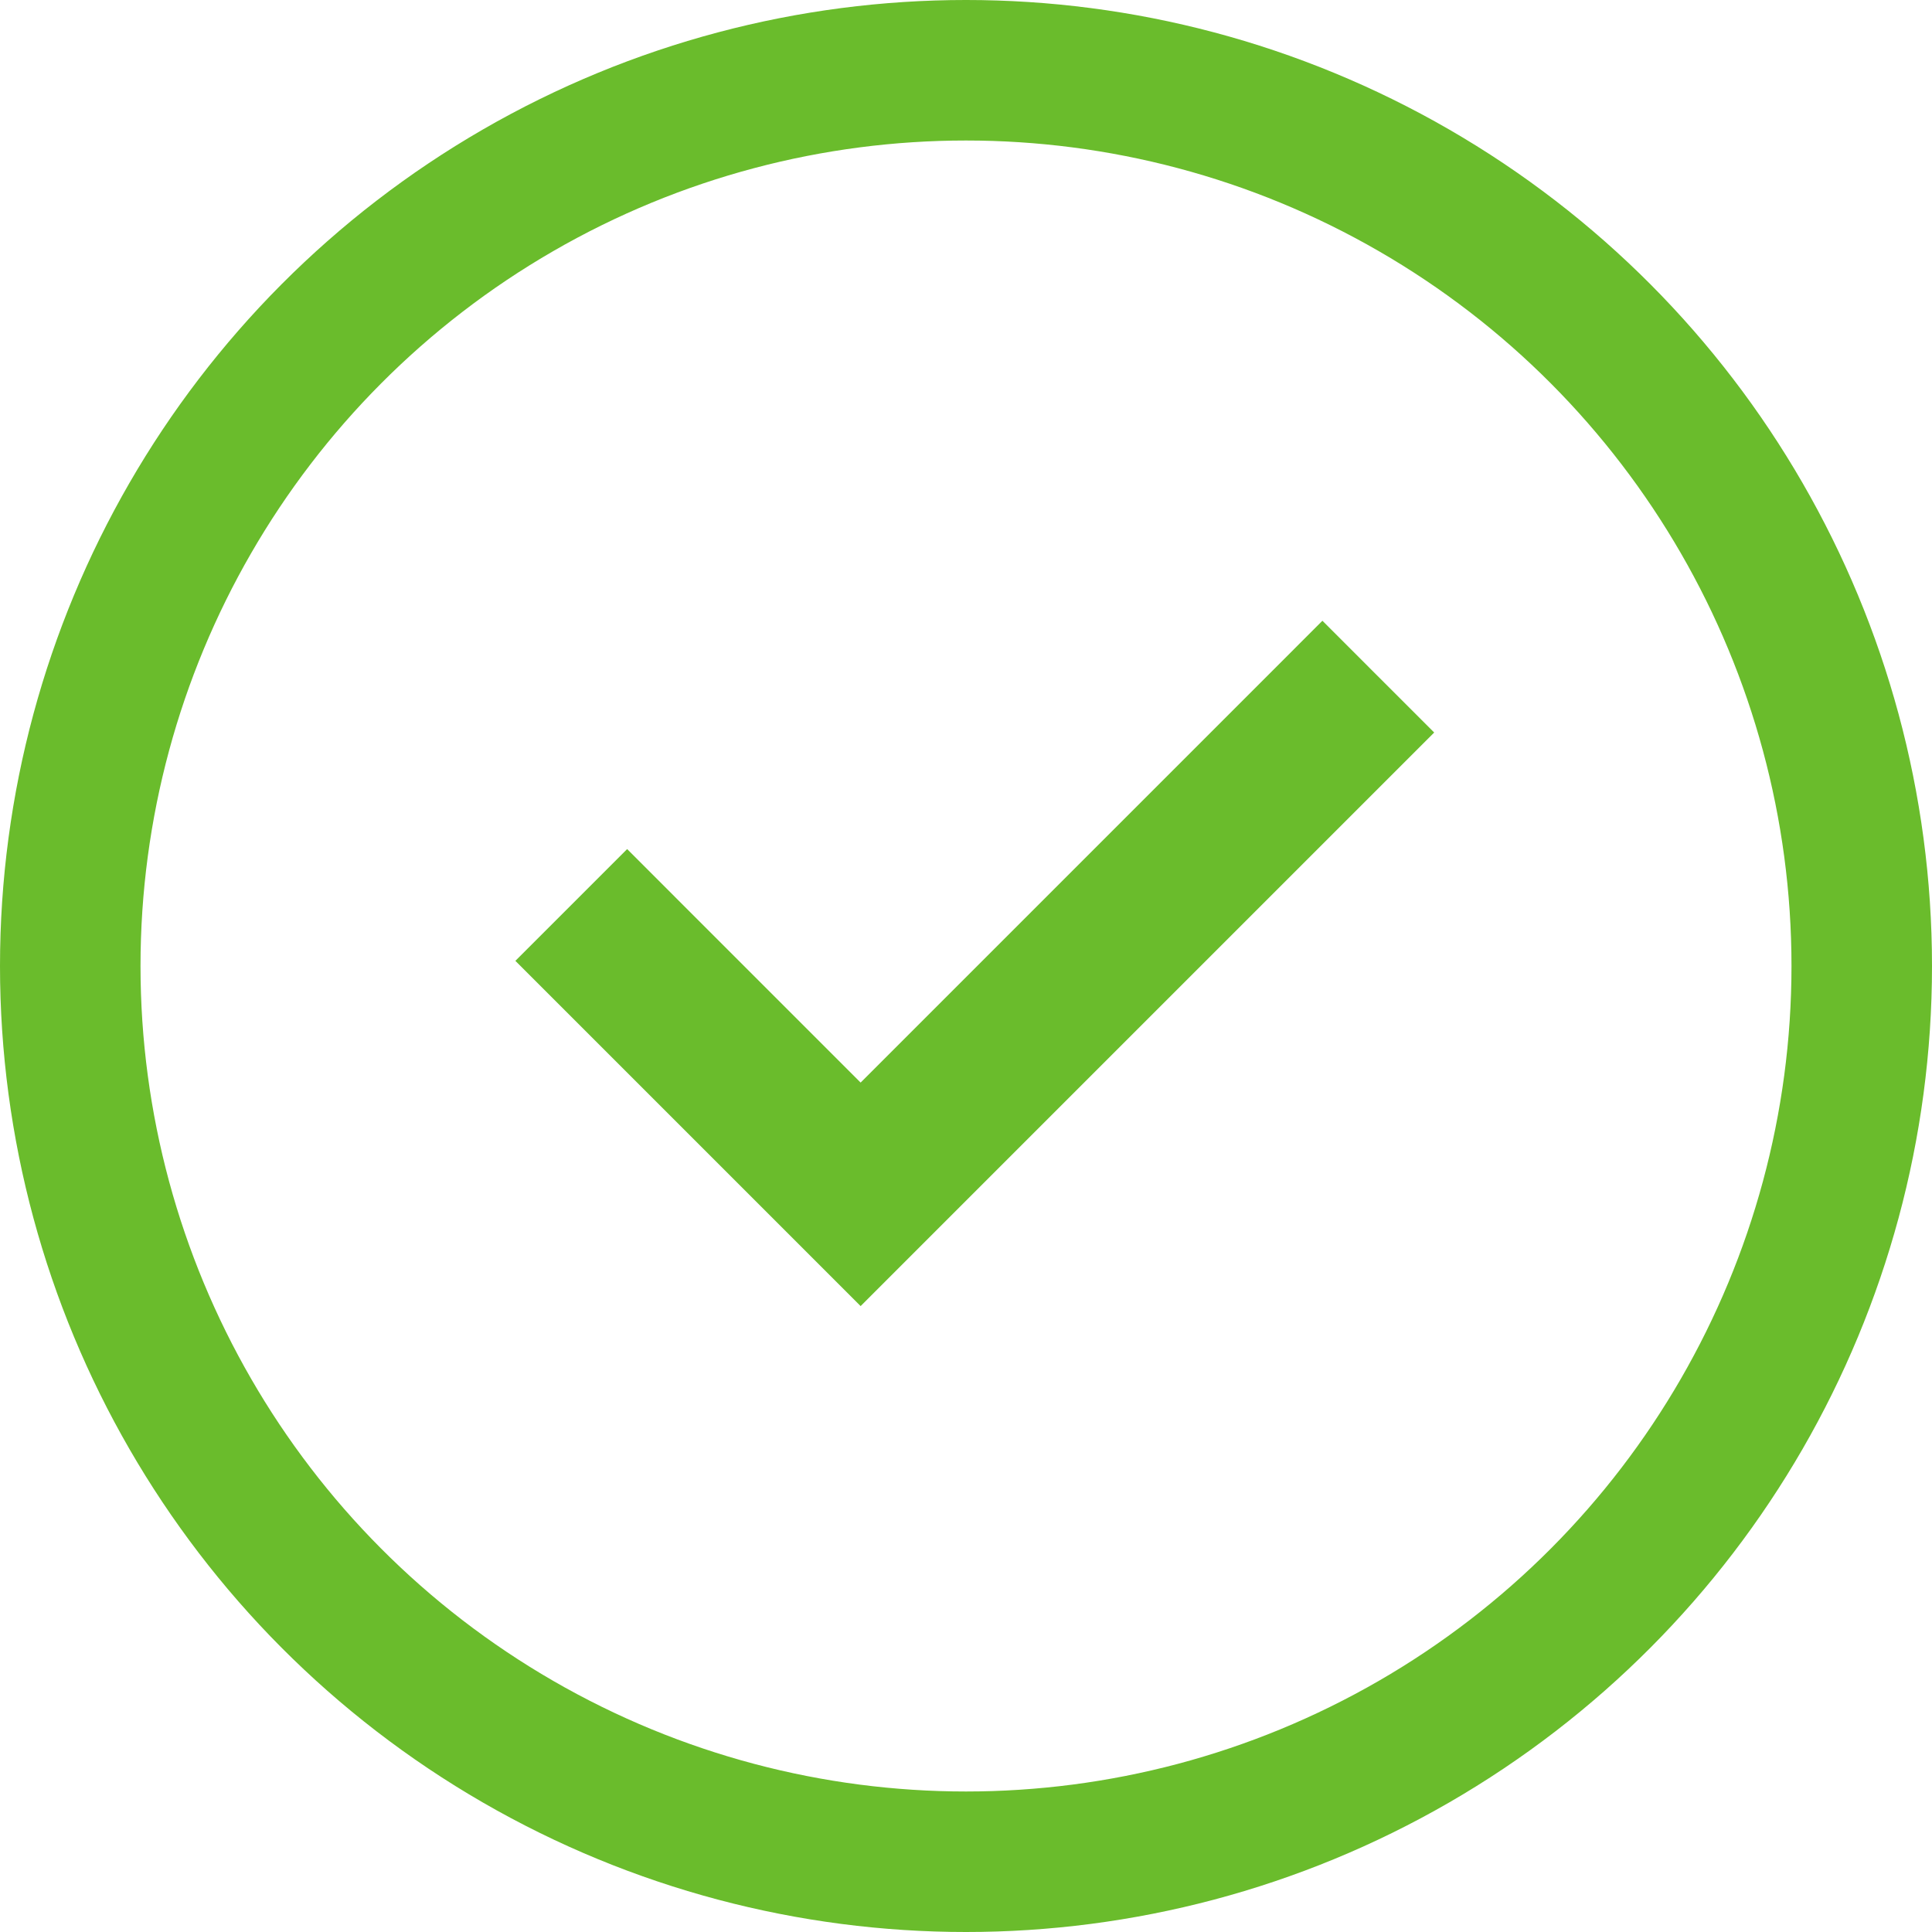
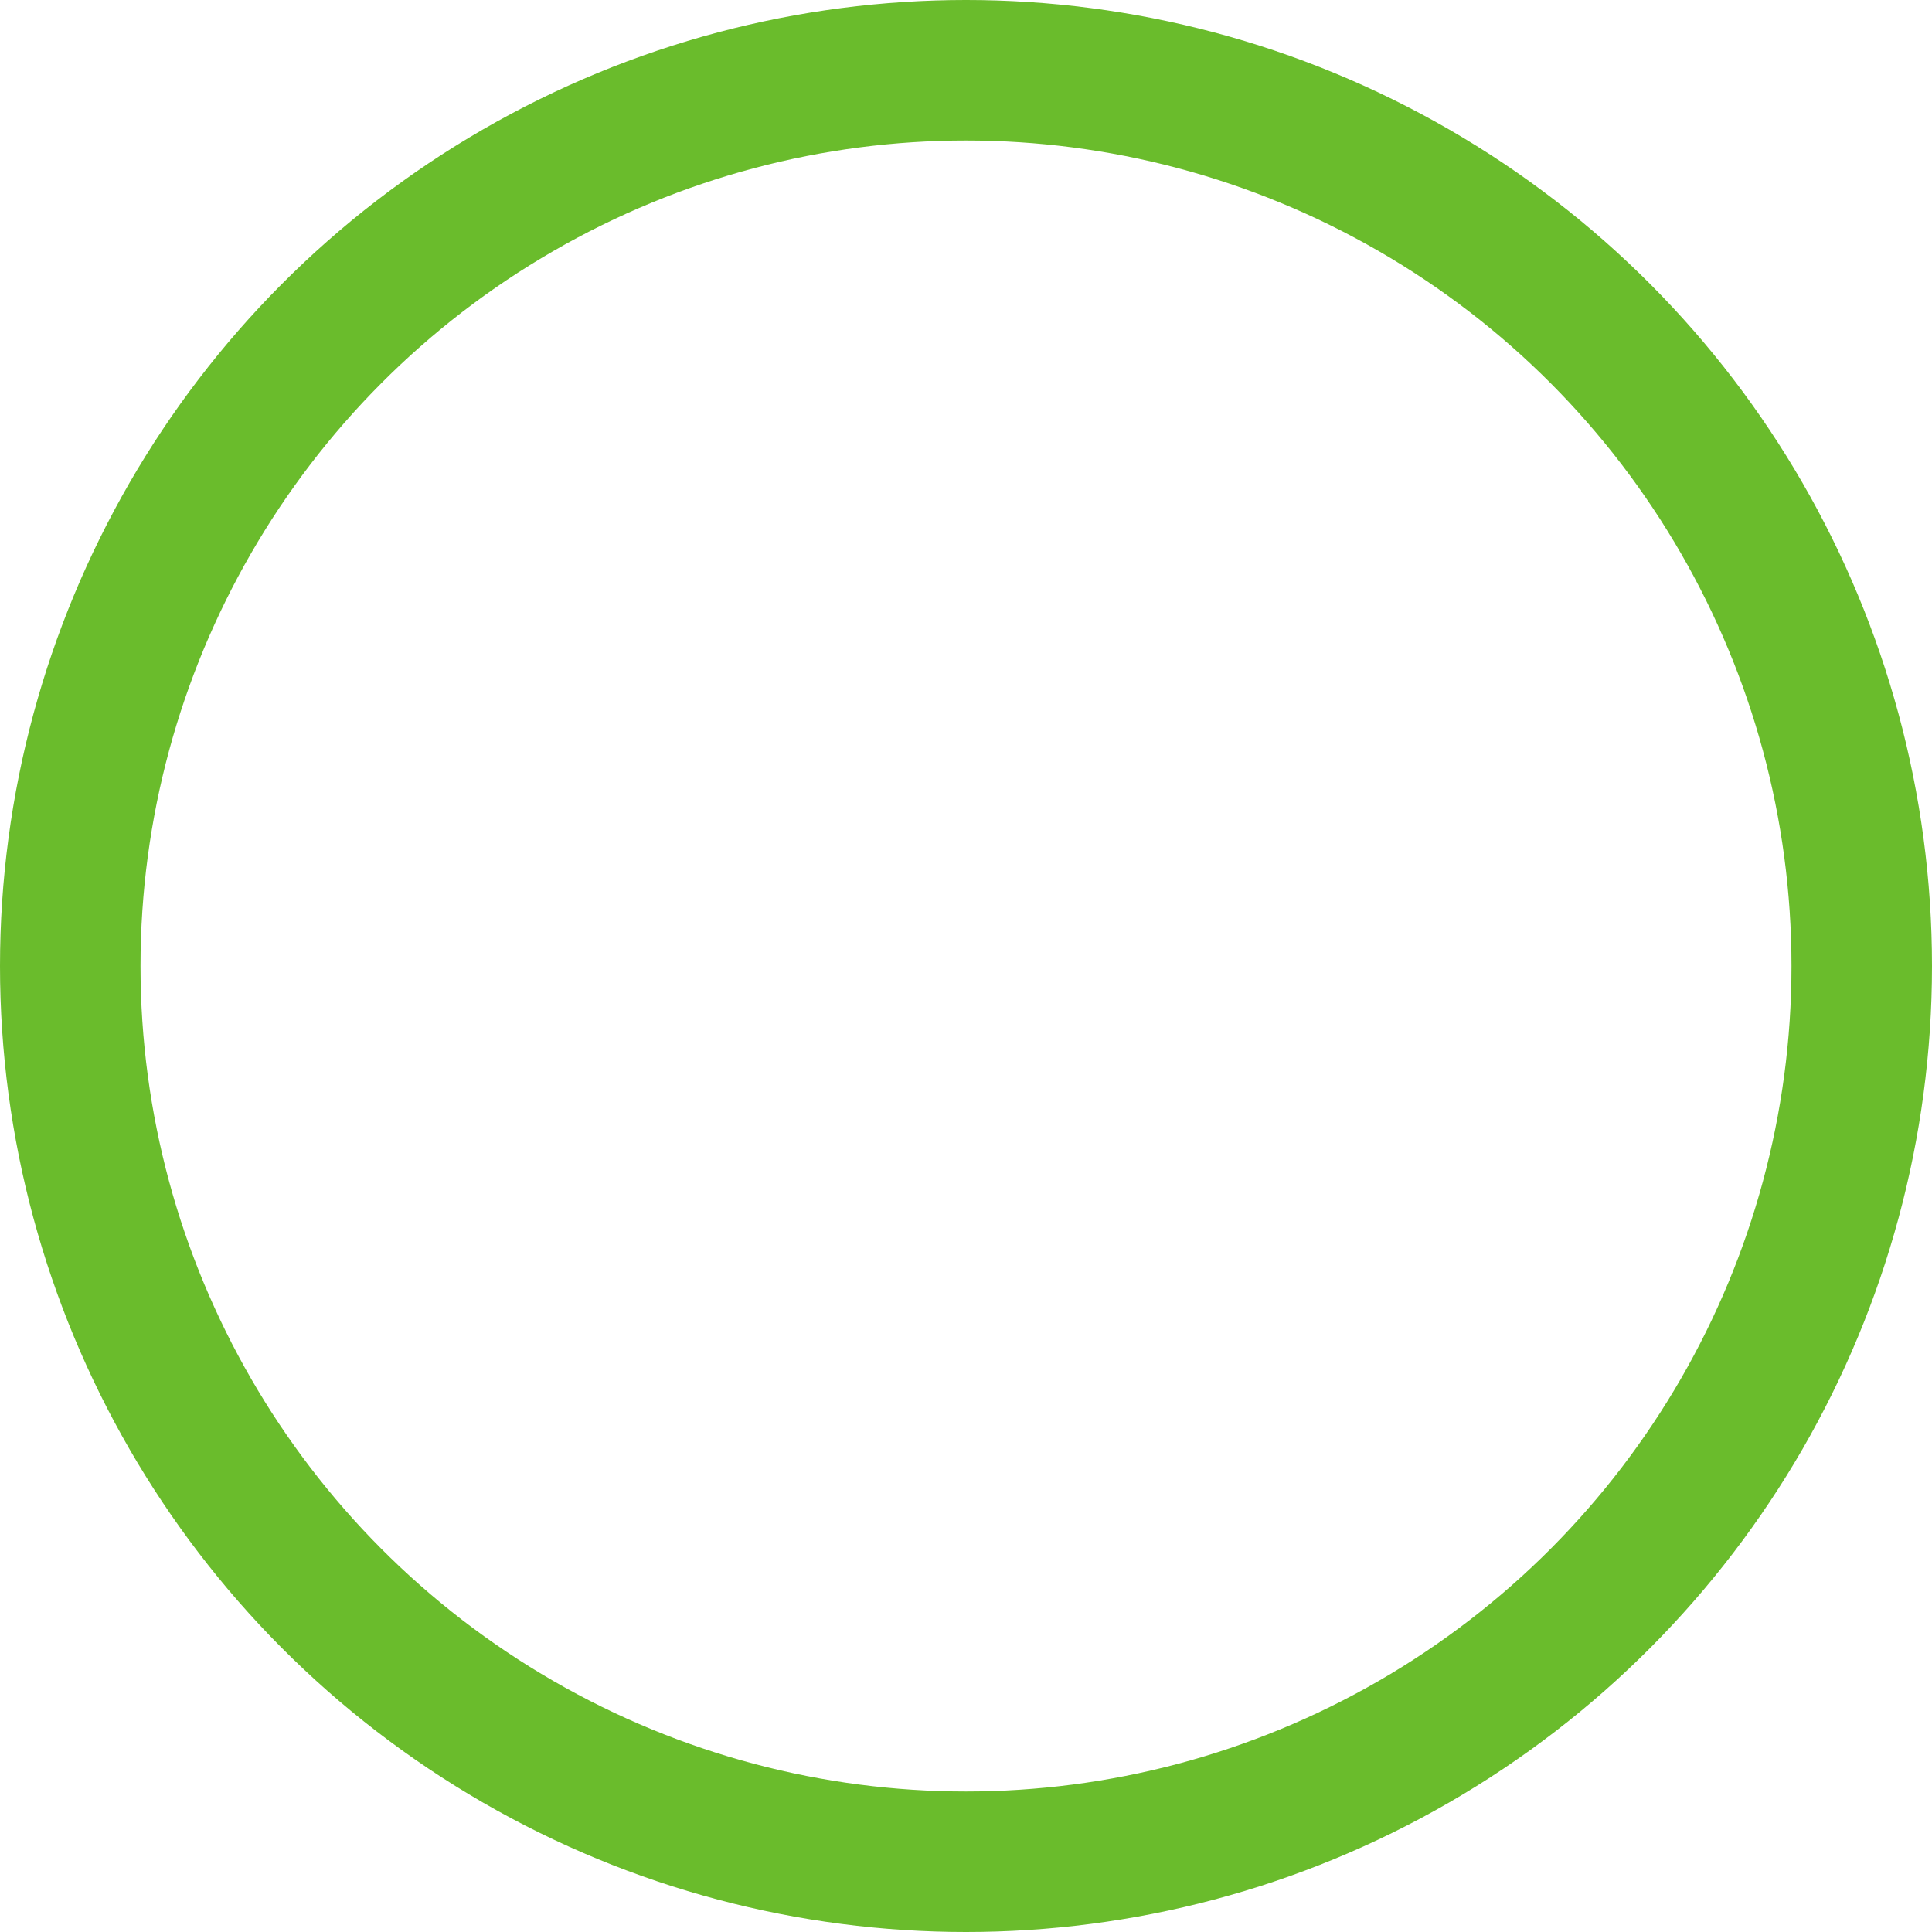
<svg xmlns="http://www.w3.org/2000/svg" width="110" height="110" viewBox="0 0 110 110" fill="none">
  <circle cx="55" cy="55" r="51" stroke="#6ABC2C" stroke-width="8" />
-   <path fill-rule="evenodd" clip-rule="evenodd" d="M49.707 68L76 41.707L75.293 41L49 67.293L35.707 54L35 54.707L48.293 68L49 68.707L49.707 68Z" fill="black" />
-   <path d="M76 41.707L78.828 44.535L81.657 41.707L78.828 38.879L76 41.707ZM49.707 68L46.879 65.172L46.879 65.172L49.707 68ZM75.293 41L78.121 38.172L75.293 35.343L72.465 38.172L75.293 41ZM49 67.293L46.172 70.121L49 72.95L51.828 70.121L49 67.293ZM35.707 54L38.535 51.172L35.707 48.343L32.879 51.172L35.707 54ZM35 54.707L32.172 51.879L29.343 54.707L32.172 57.535L35 54.707ZM48.293 68L51.121 65.172L51.121 65.172L48.293 68ZM49 68.707L46.172 71.535L49 74.364L51.828 71.535L49 68.707ZM73.172 38.879L46.879 65.172L52.535 70.828L78.828 44.535L73.172 38.879ZM72.465 43.828L73.172 44.535L78.828 38.879L78.121 38.172L72.465 43.828ZM51.828 70.121L78.121 43.828L72.465 38.172L46.172 64.465L51.828 70.121ZM32.879 56.828L46.172 70.121L51.828 64.465L38.535 51.172L32.879 56.828ZM37.828 57.535L38.535 56.828L32.879 51.172L32.172 51.879L37.828 57.535ZM51.121 65.172L37.828 51.879L32.172 57.535L45.465 70.828L51.121 65.172ZM51.828 65.879L51.121 65.172L45.465 70.828L46.172 71.535L51.828 65.879ZM46.879 65.172L46.172 65.879L51.828 71.535L52.535 70.828L46.879 65.172Z" fill="#6ABC2C" />
</svg>